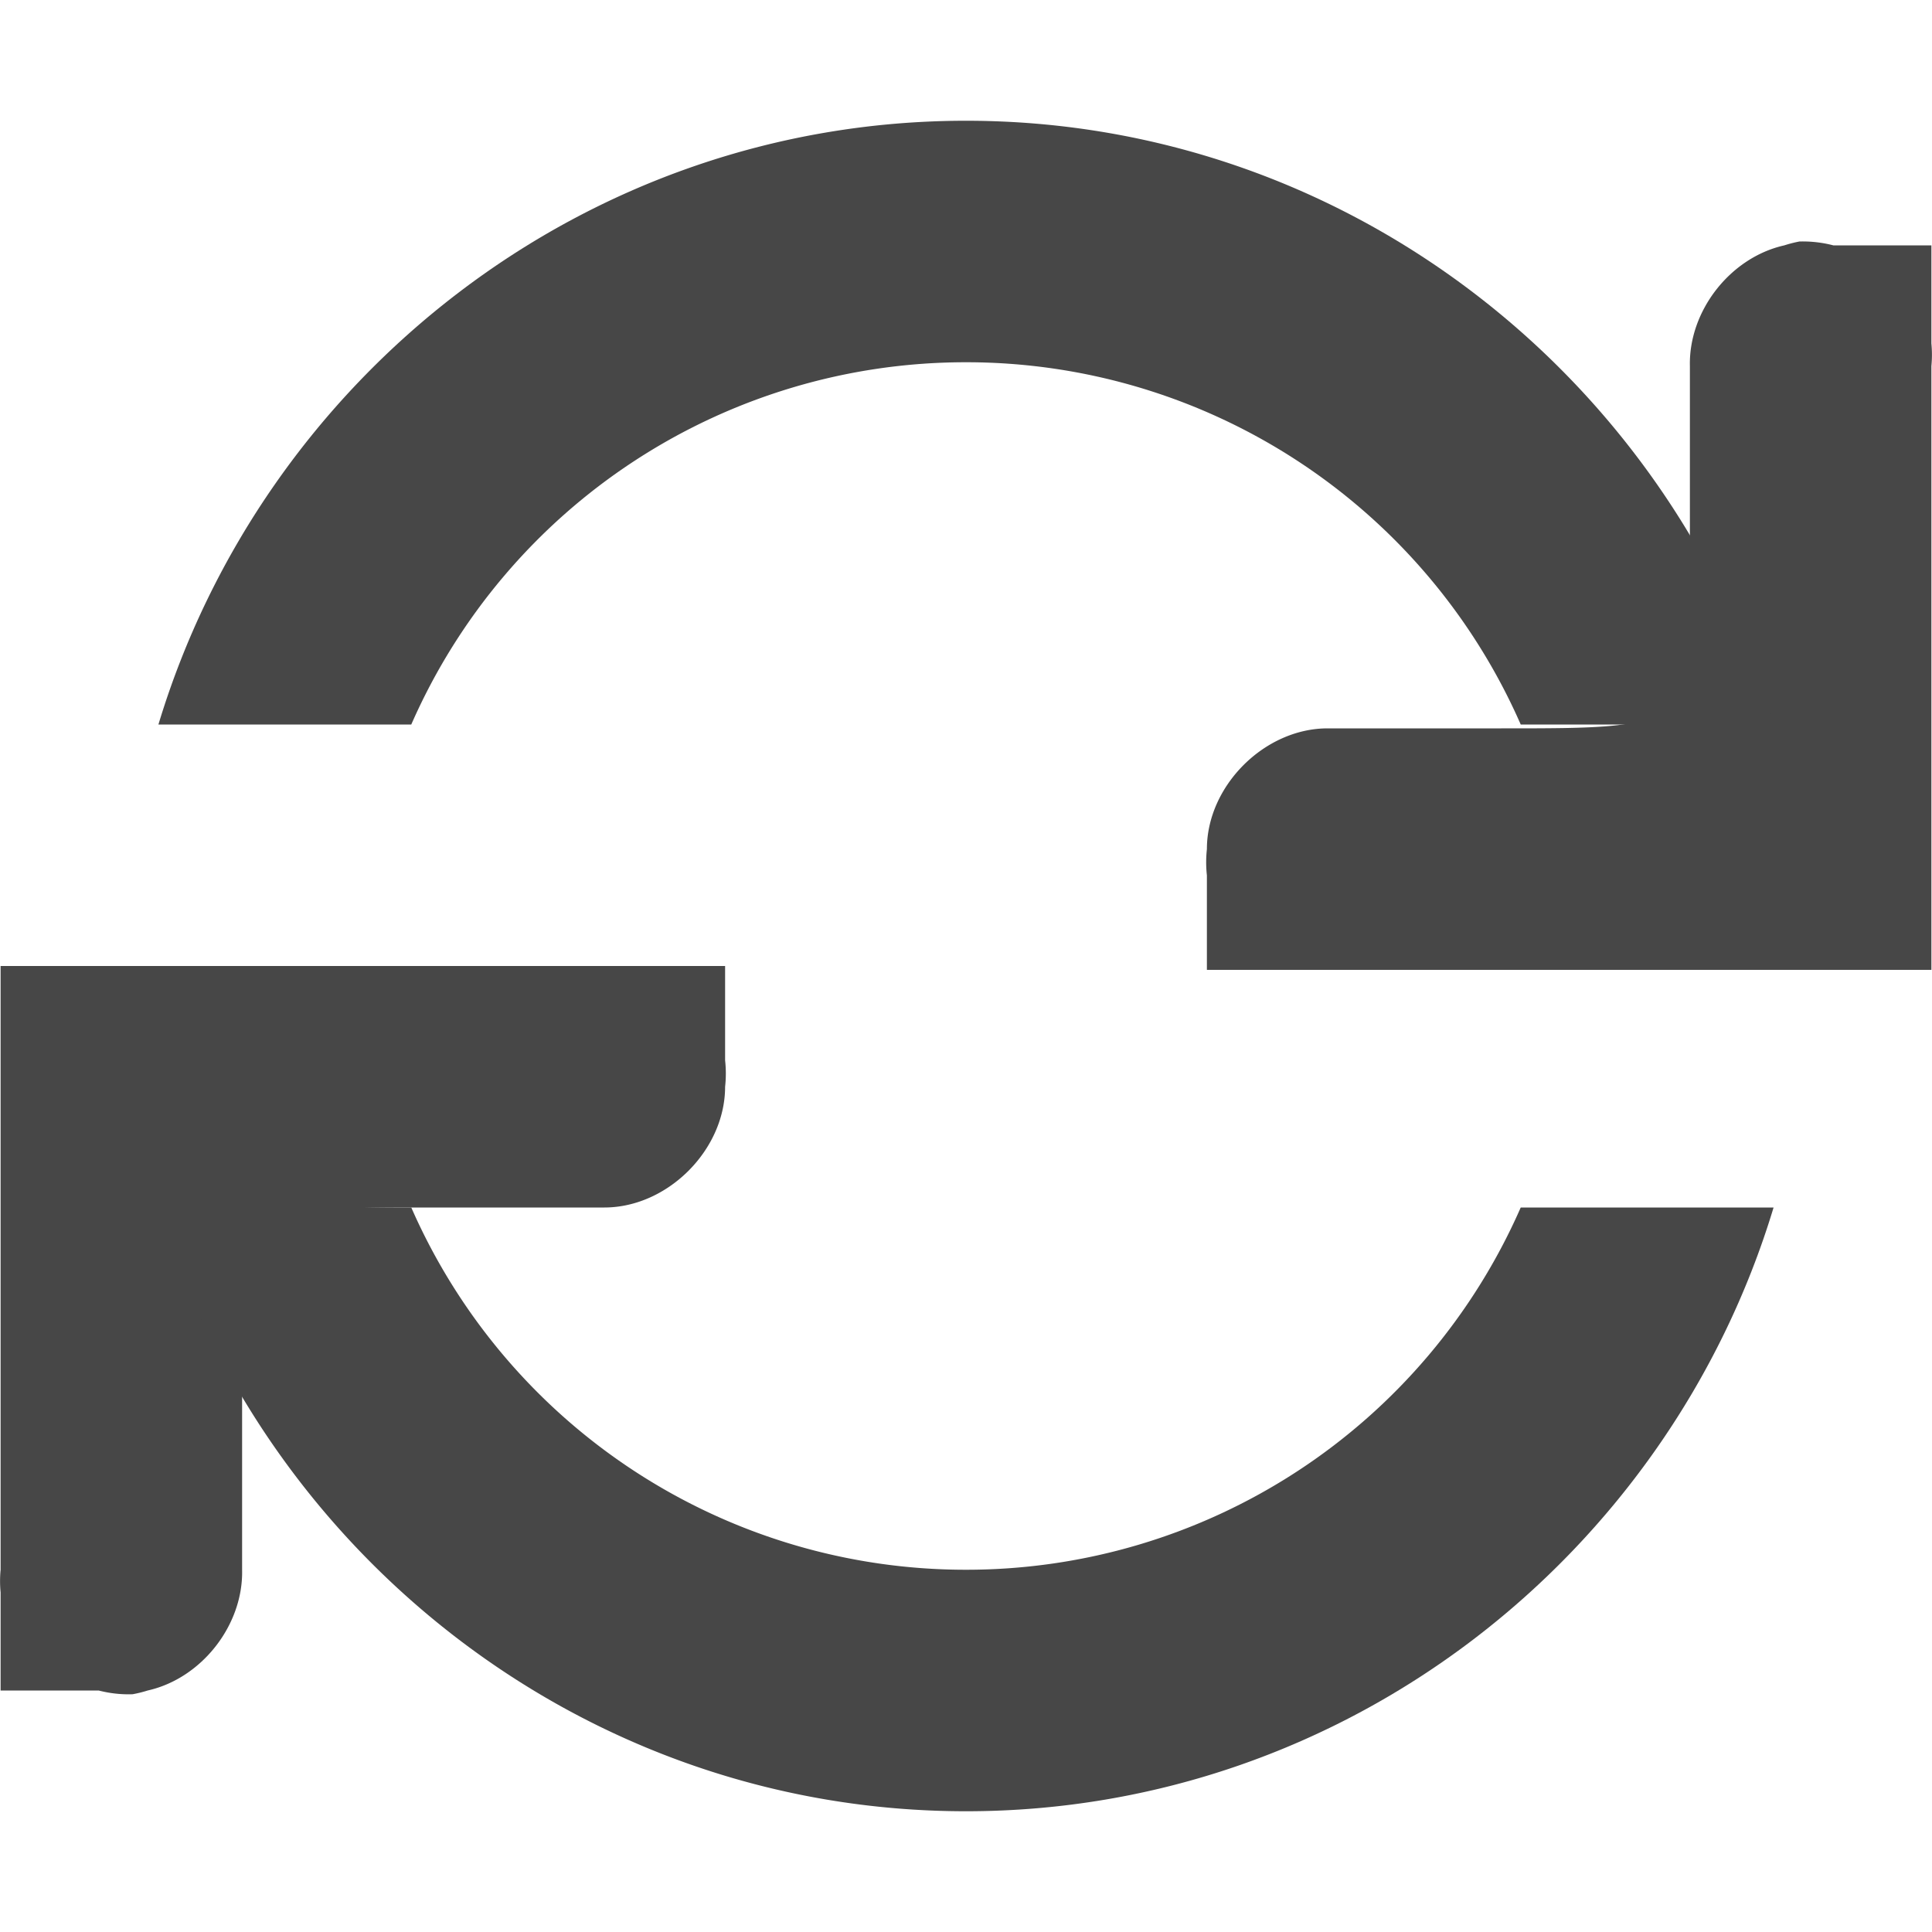
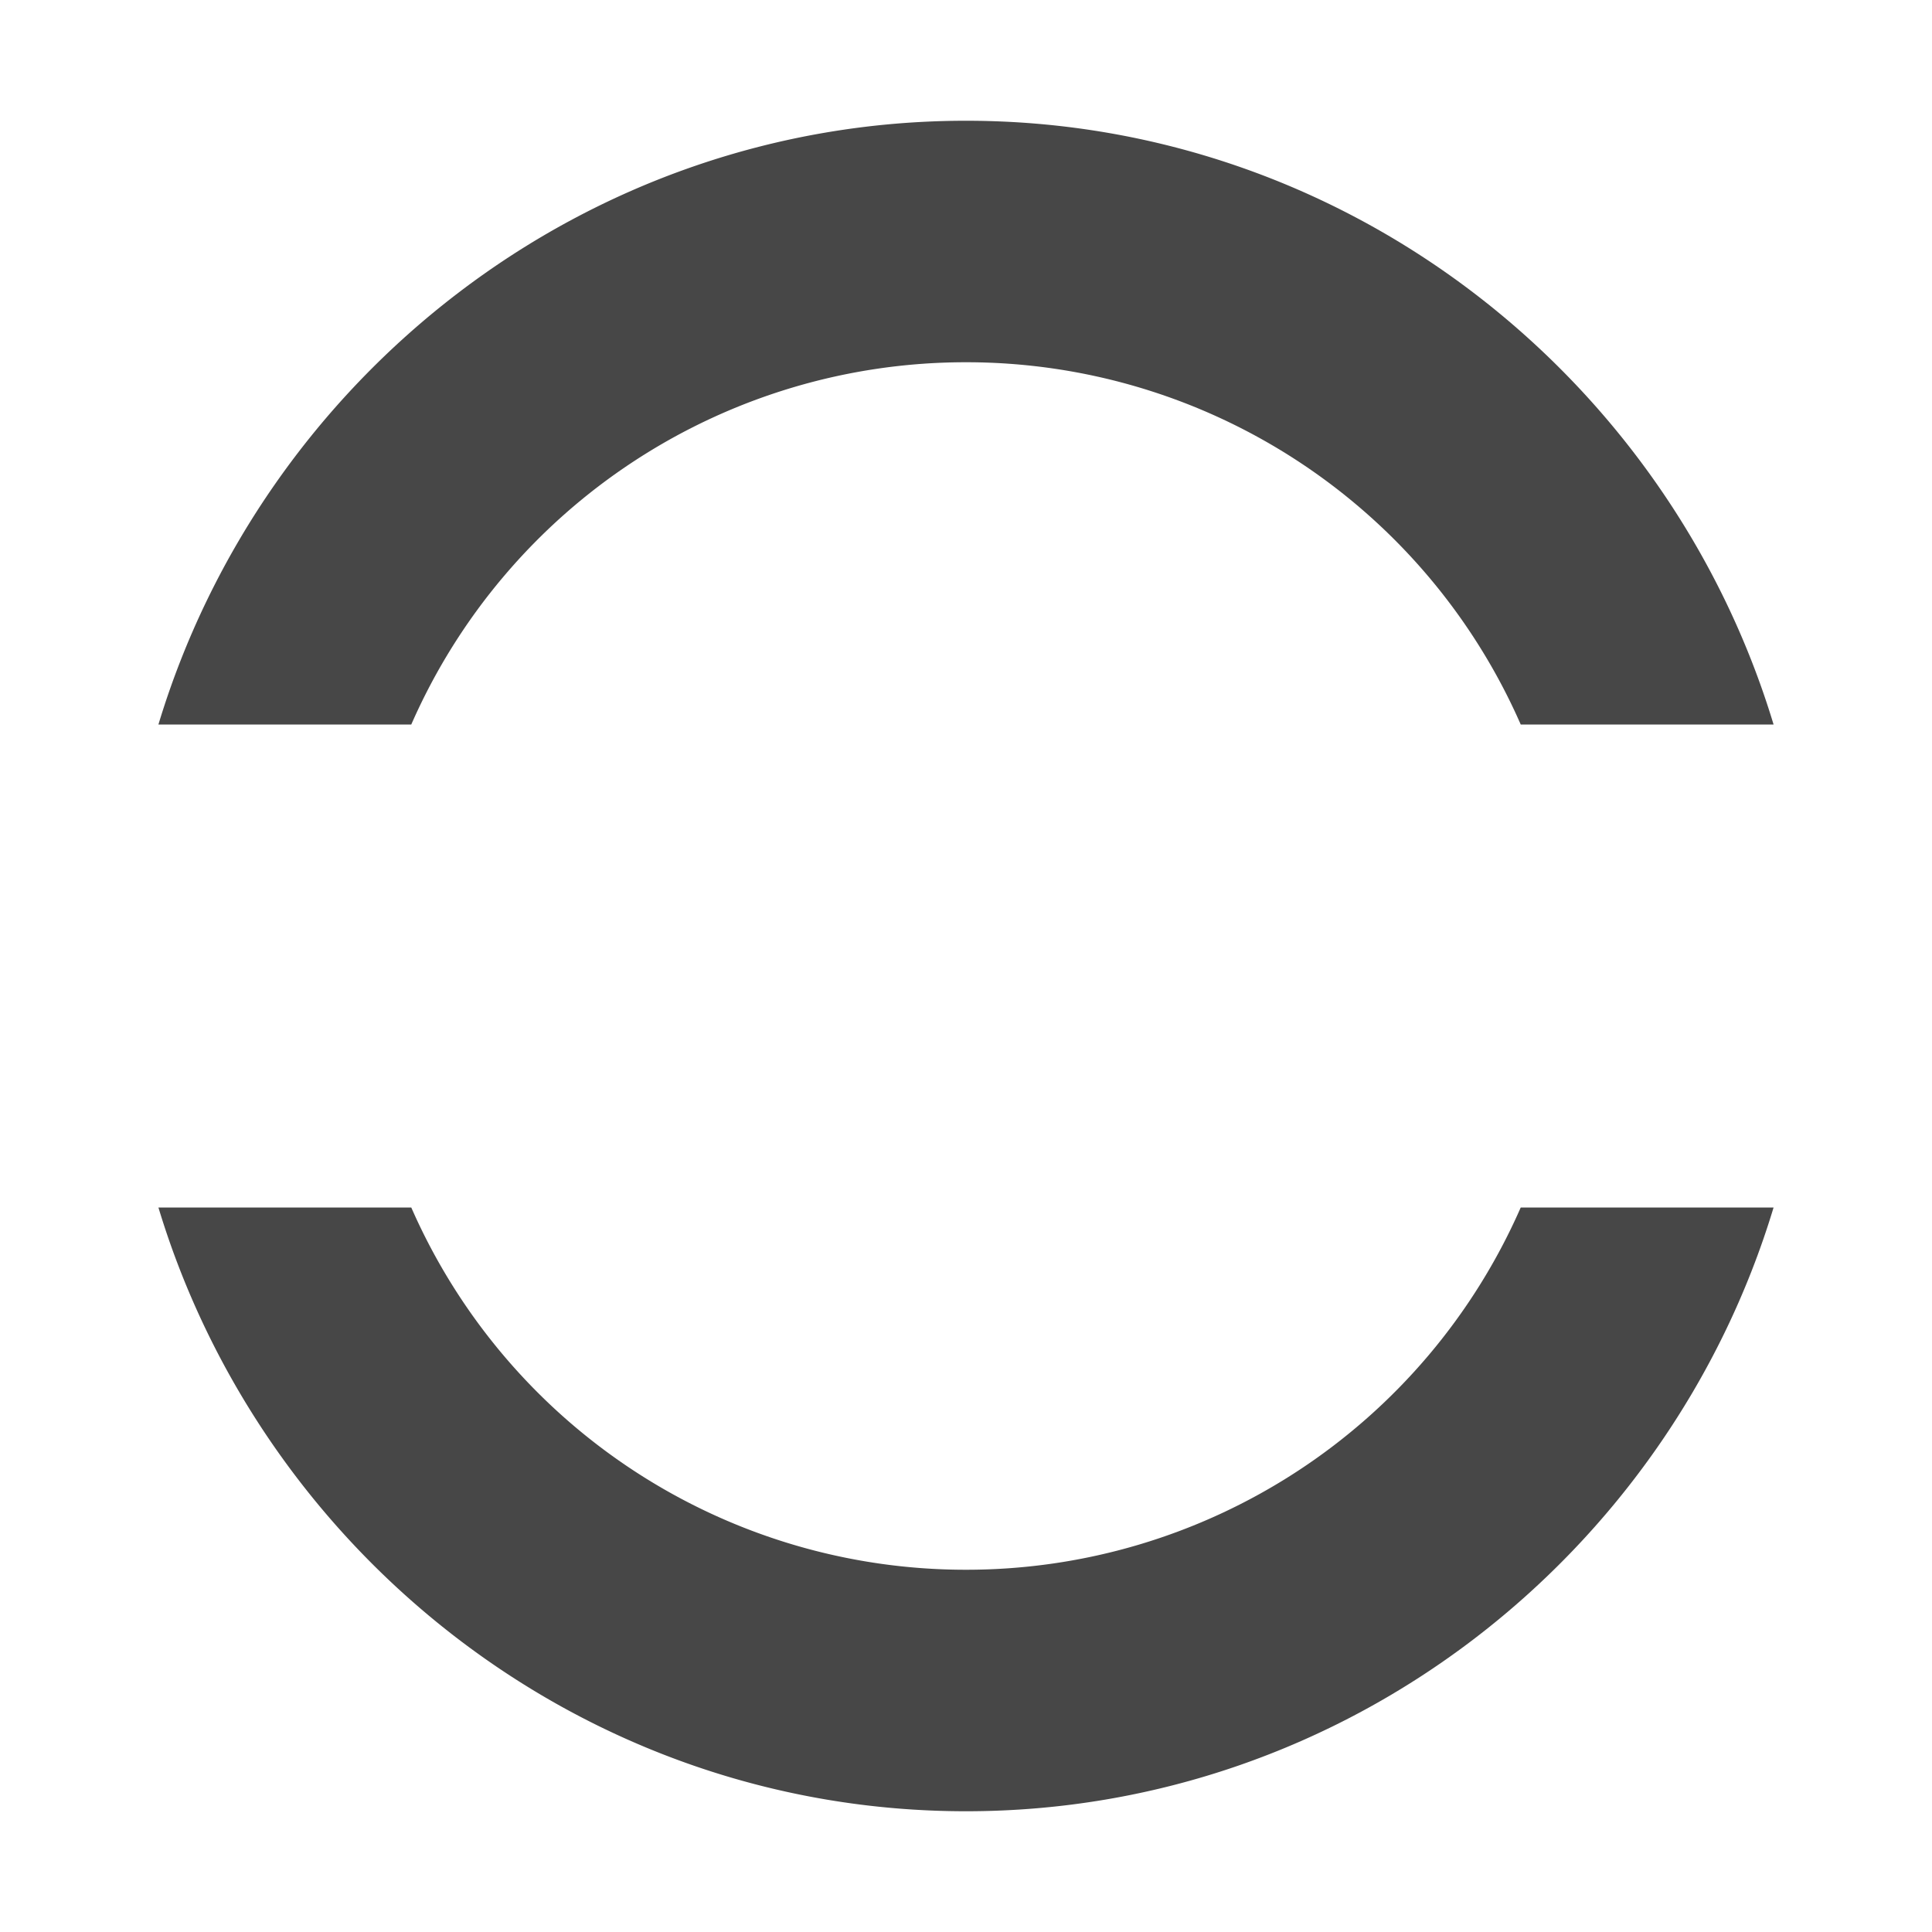
<svg xmlns="http://www.w3.org/2000/svg" width="16" height="16">
  <g fill="#474747" font-family="Sans" font-weight="400">
-     <path d="M14.902 2a1.047 1.047 0 00-.125.032c-.447.1-.793.542-.782 1v1.687C14 6.032 14 6.032 12.433 6.032h-1.438c-.523 0-1 .476-1 1a1 1 0 000 .218v.782h6v-5a.979.979 0 000-.188v-.812h-.812A1.002 1.002 0 0014.902 2zM.005 8v5a.979.979 0 000 .188V14h.812a.99.99 0 00.281.031c.043-.008.084-.018.125-.031.447-.1.793-.542.782-1v-1.688C2 10 2 10 3.567 10h1.438c.523 0 1-.476 1-1a1 1 0 000-.219V8z" color="#bebebe" overflow="visible" style="text-decoration-line:none;text-indent:0;text-transform:none" />
    <path d="M8 1C4.847 1 2.18 3.126 1.312 6h2.094A5.013 5.013 0 018 3a5.013 5.013 0 014.594 3h2.094C13.819 3.126 11.152 1 8 1zm-6.688 9c.869 2.874 3.535 5 6.688 5 3.153 0 5.82-2.126 6.688-5h-2.094A5.013 5.013 0 018 13a5.013 5.013 0 01-4.594-3z" overflow="visible" style="text-decoration-line:none;text-indent:0;text-transform:none" />
  </g>
</svg>